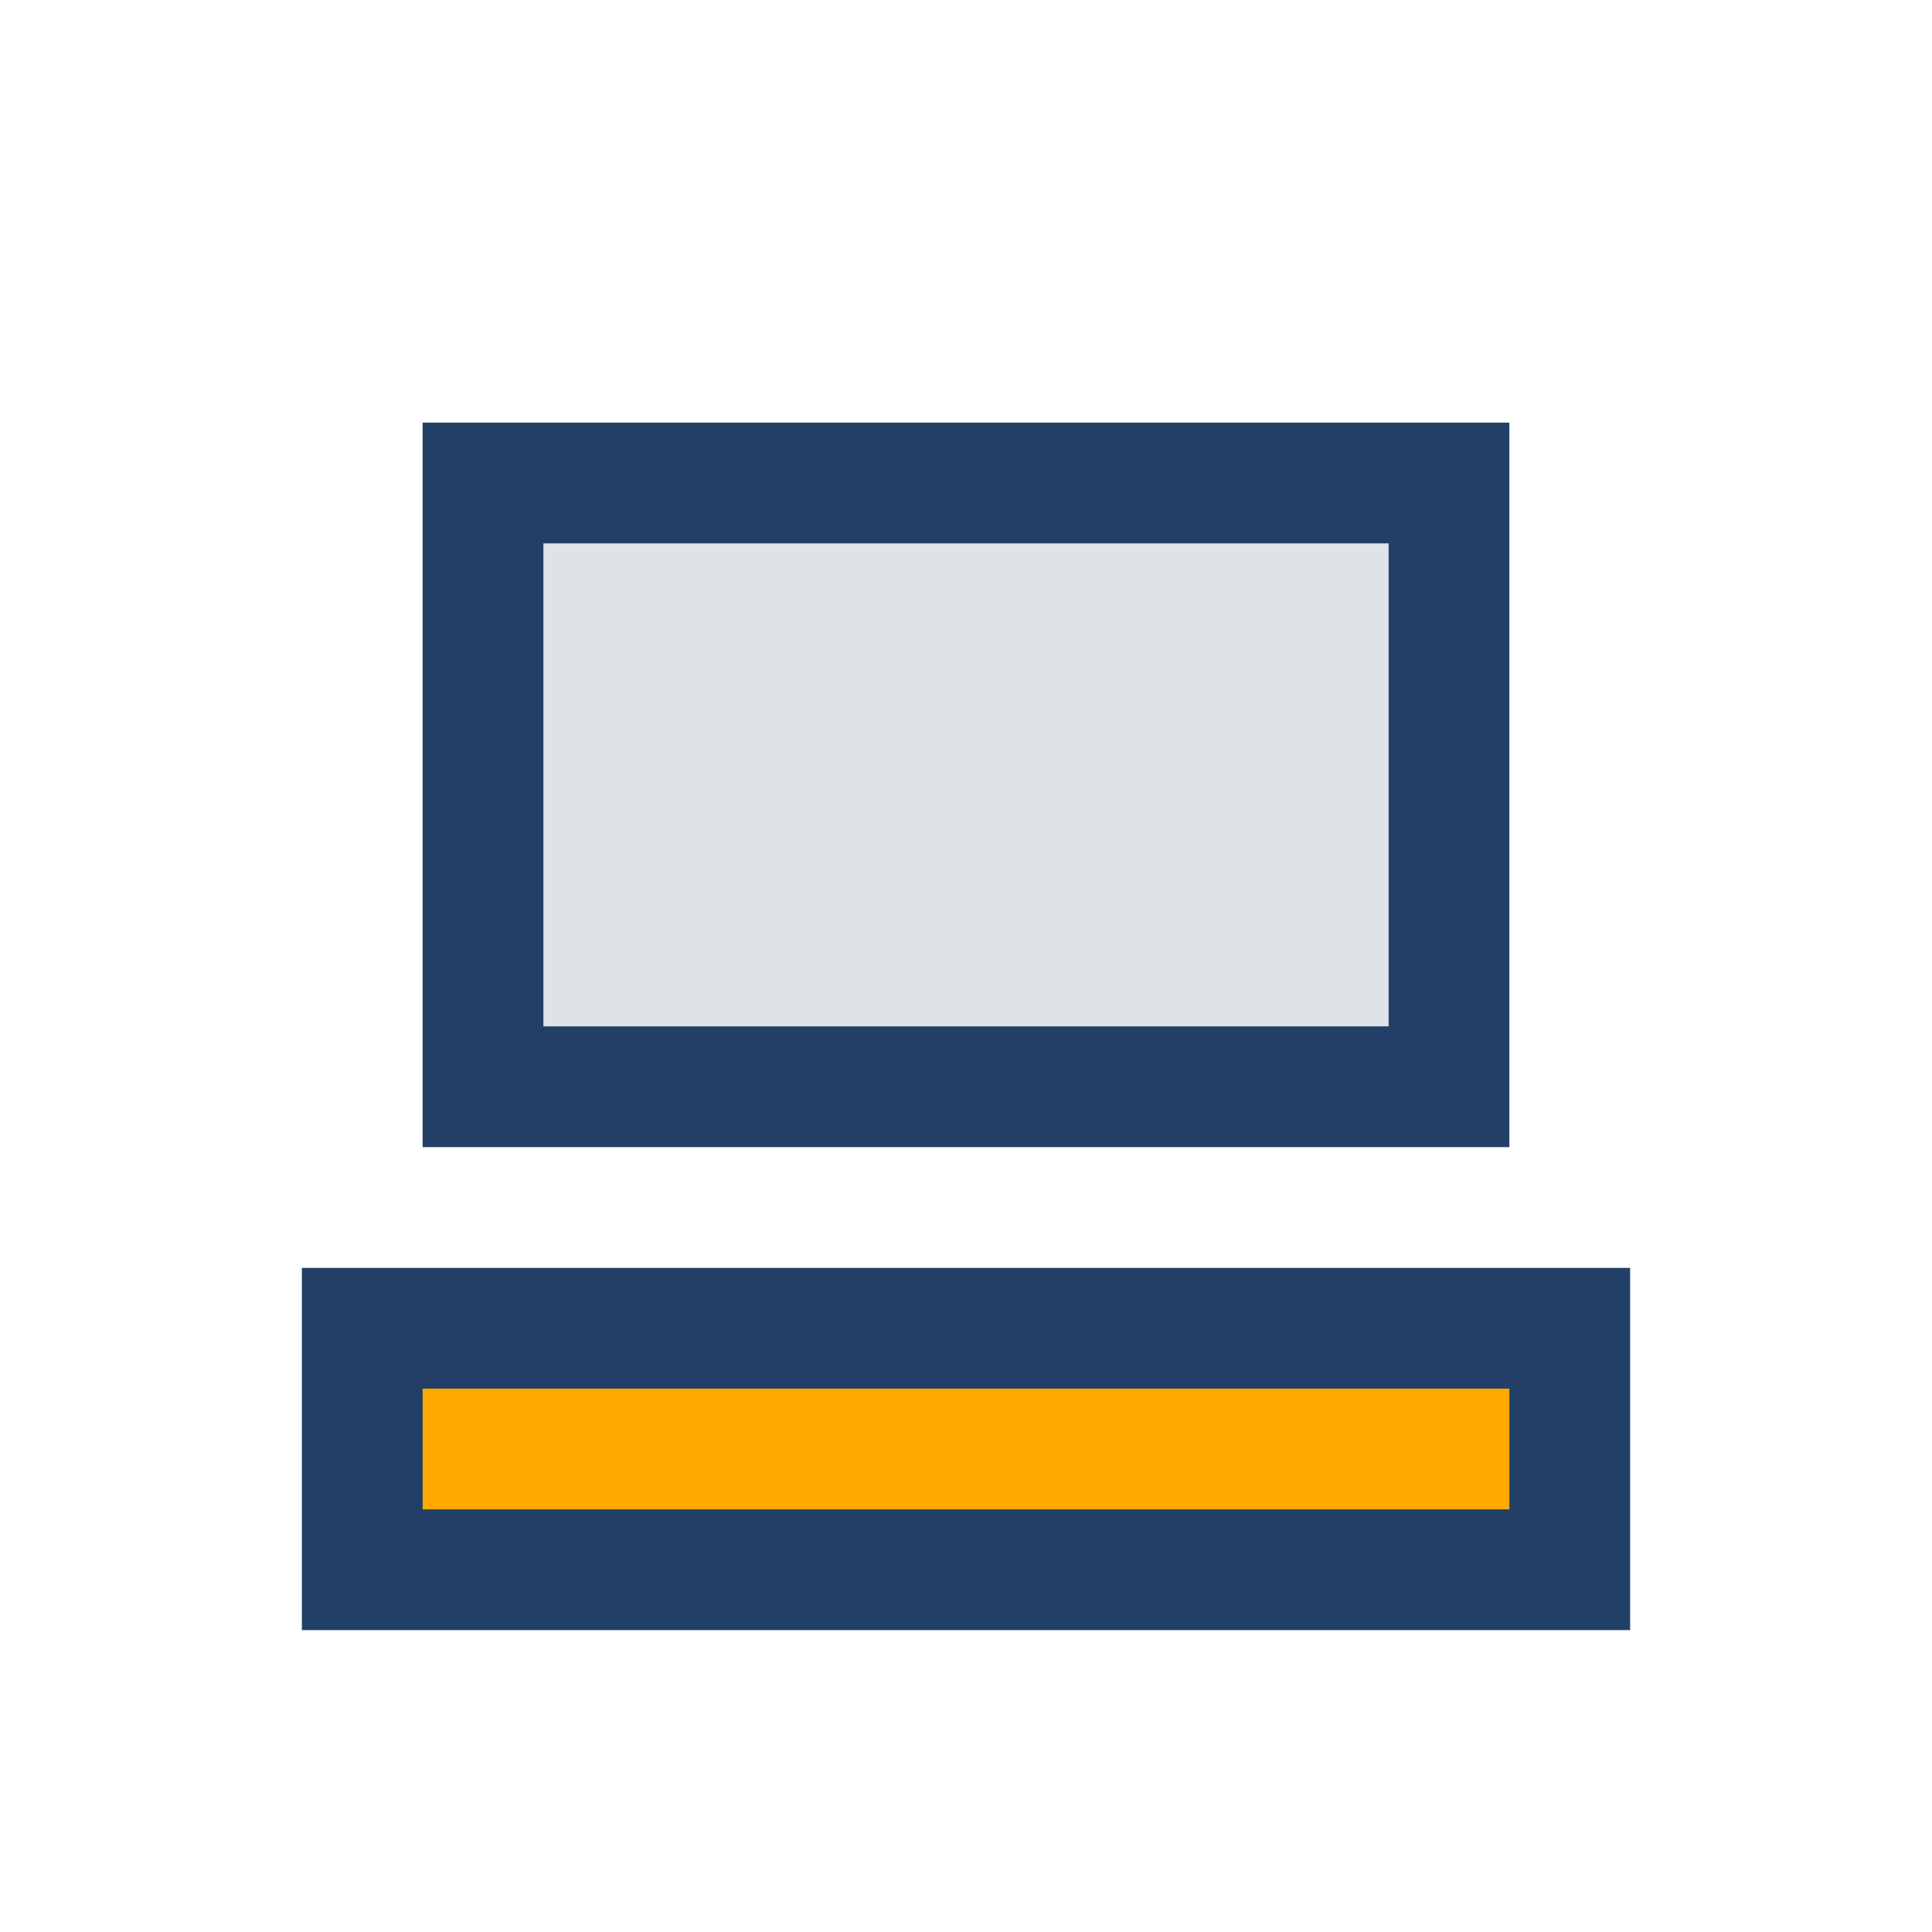
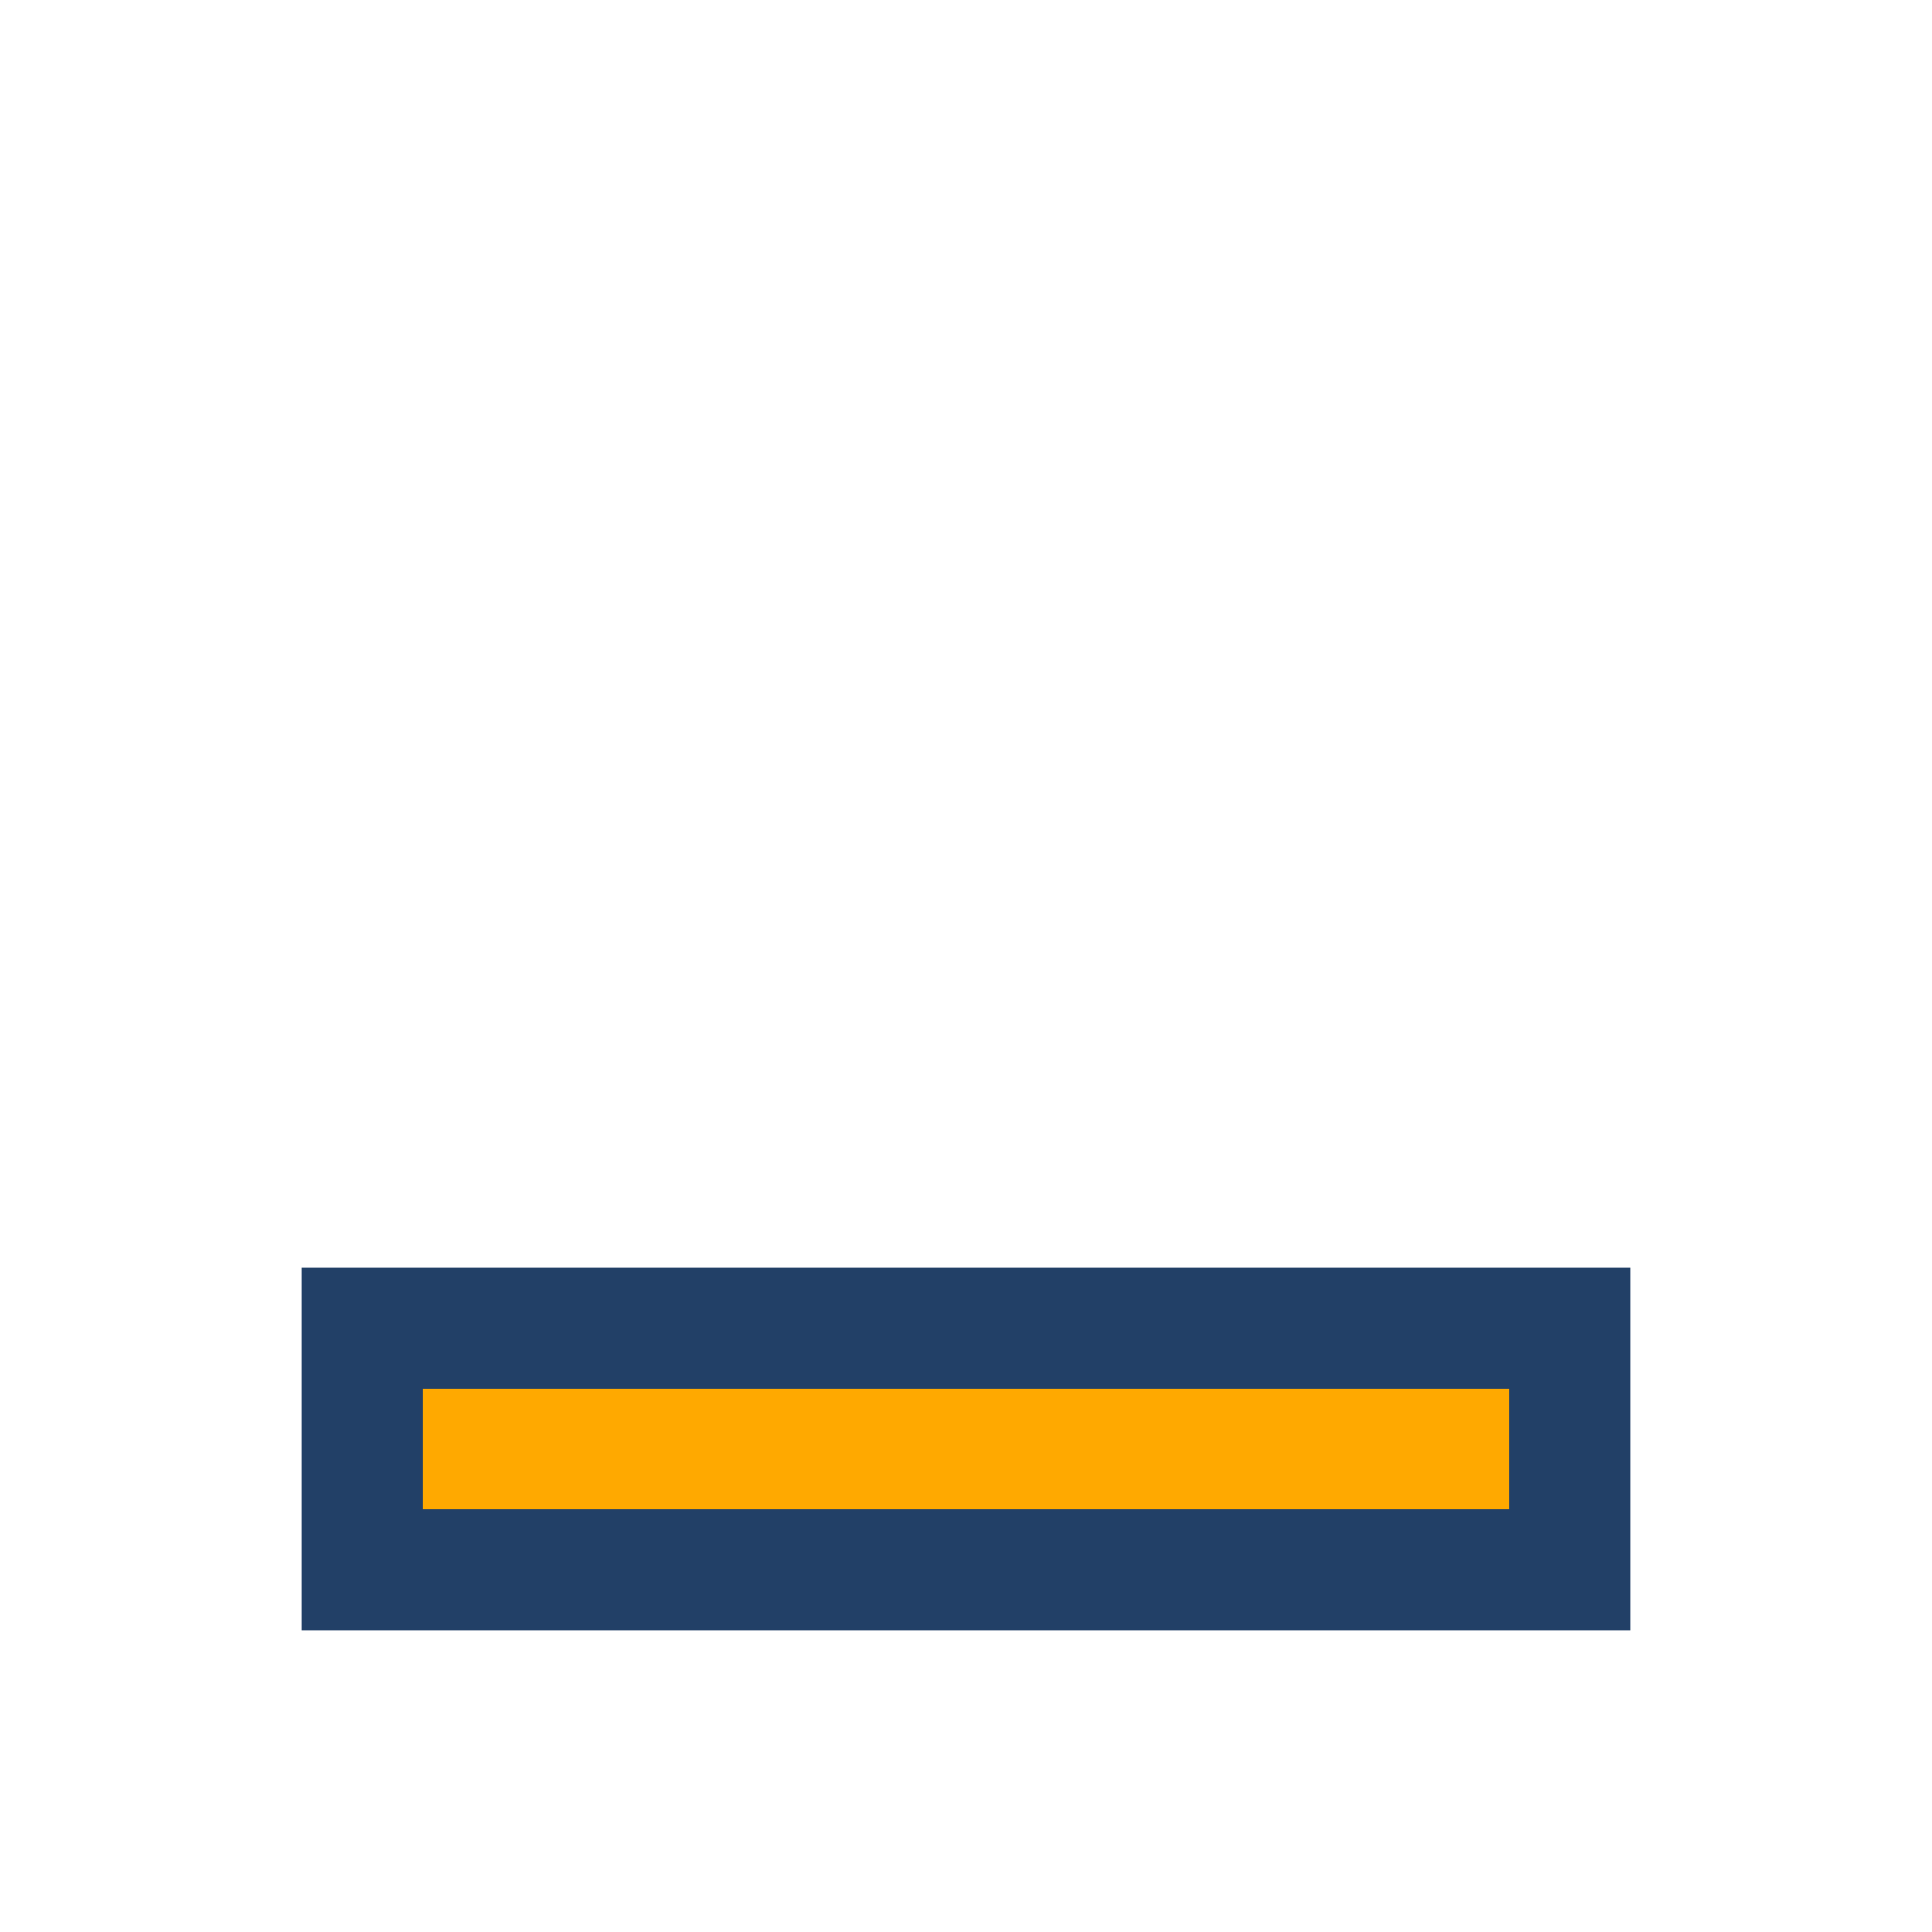
<svg xmlns="http://www.w3.org/2000/svg" width="32" height="32" viewBox="0 0 32 32">
  <rect x="6" y="22" width="20" height="4" fill="#FFA900" stroke="#224067" stroke-width="2" />
-   <rect x="8" y="8" width="16" height="10" fill="#DFE2E6" stroke="#224067" stroke-width="2" />
</svg>